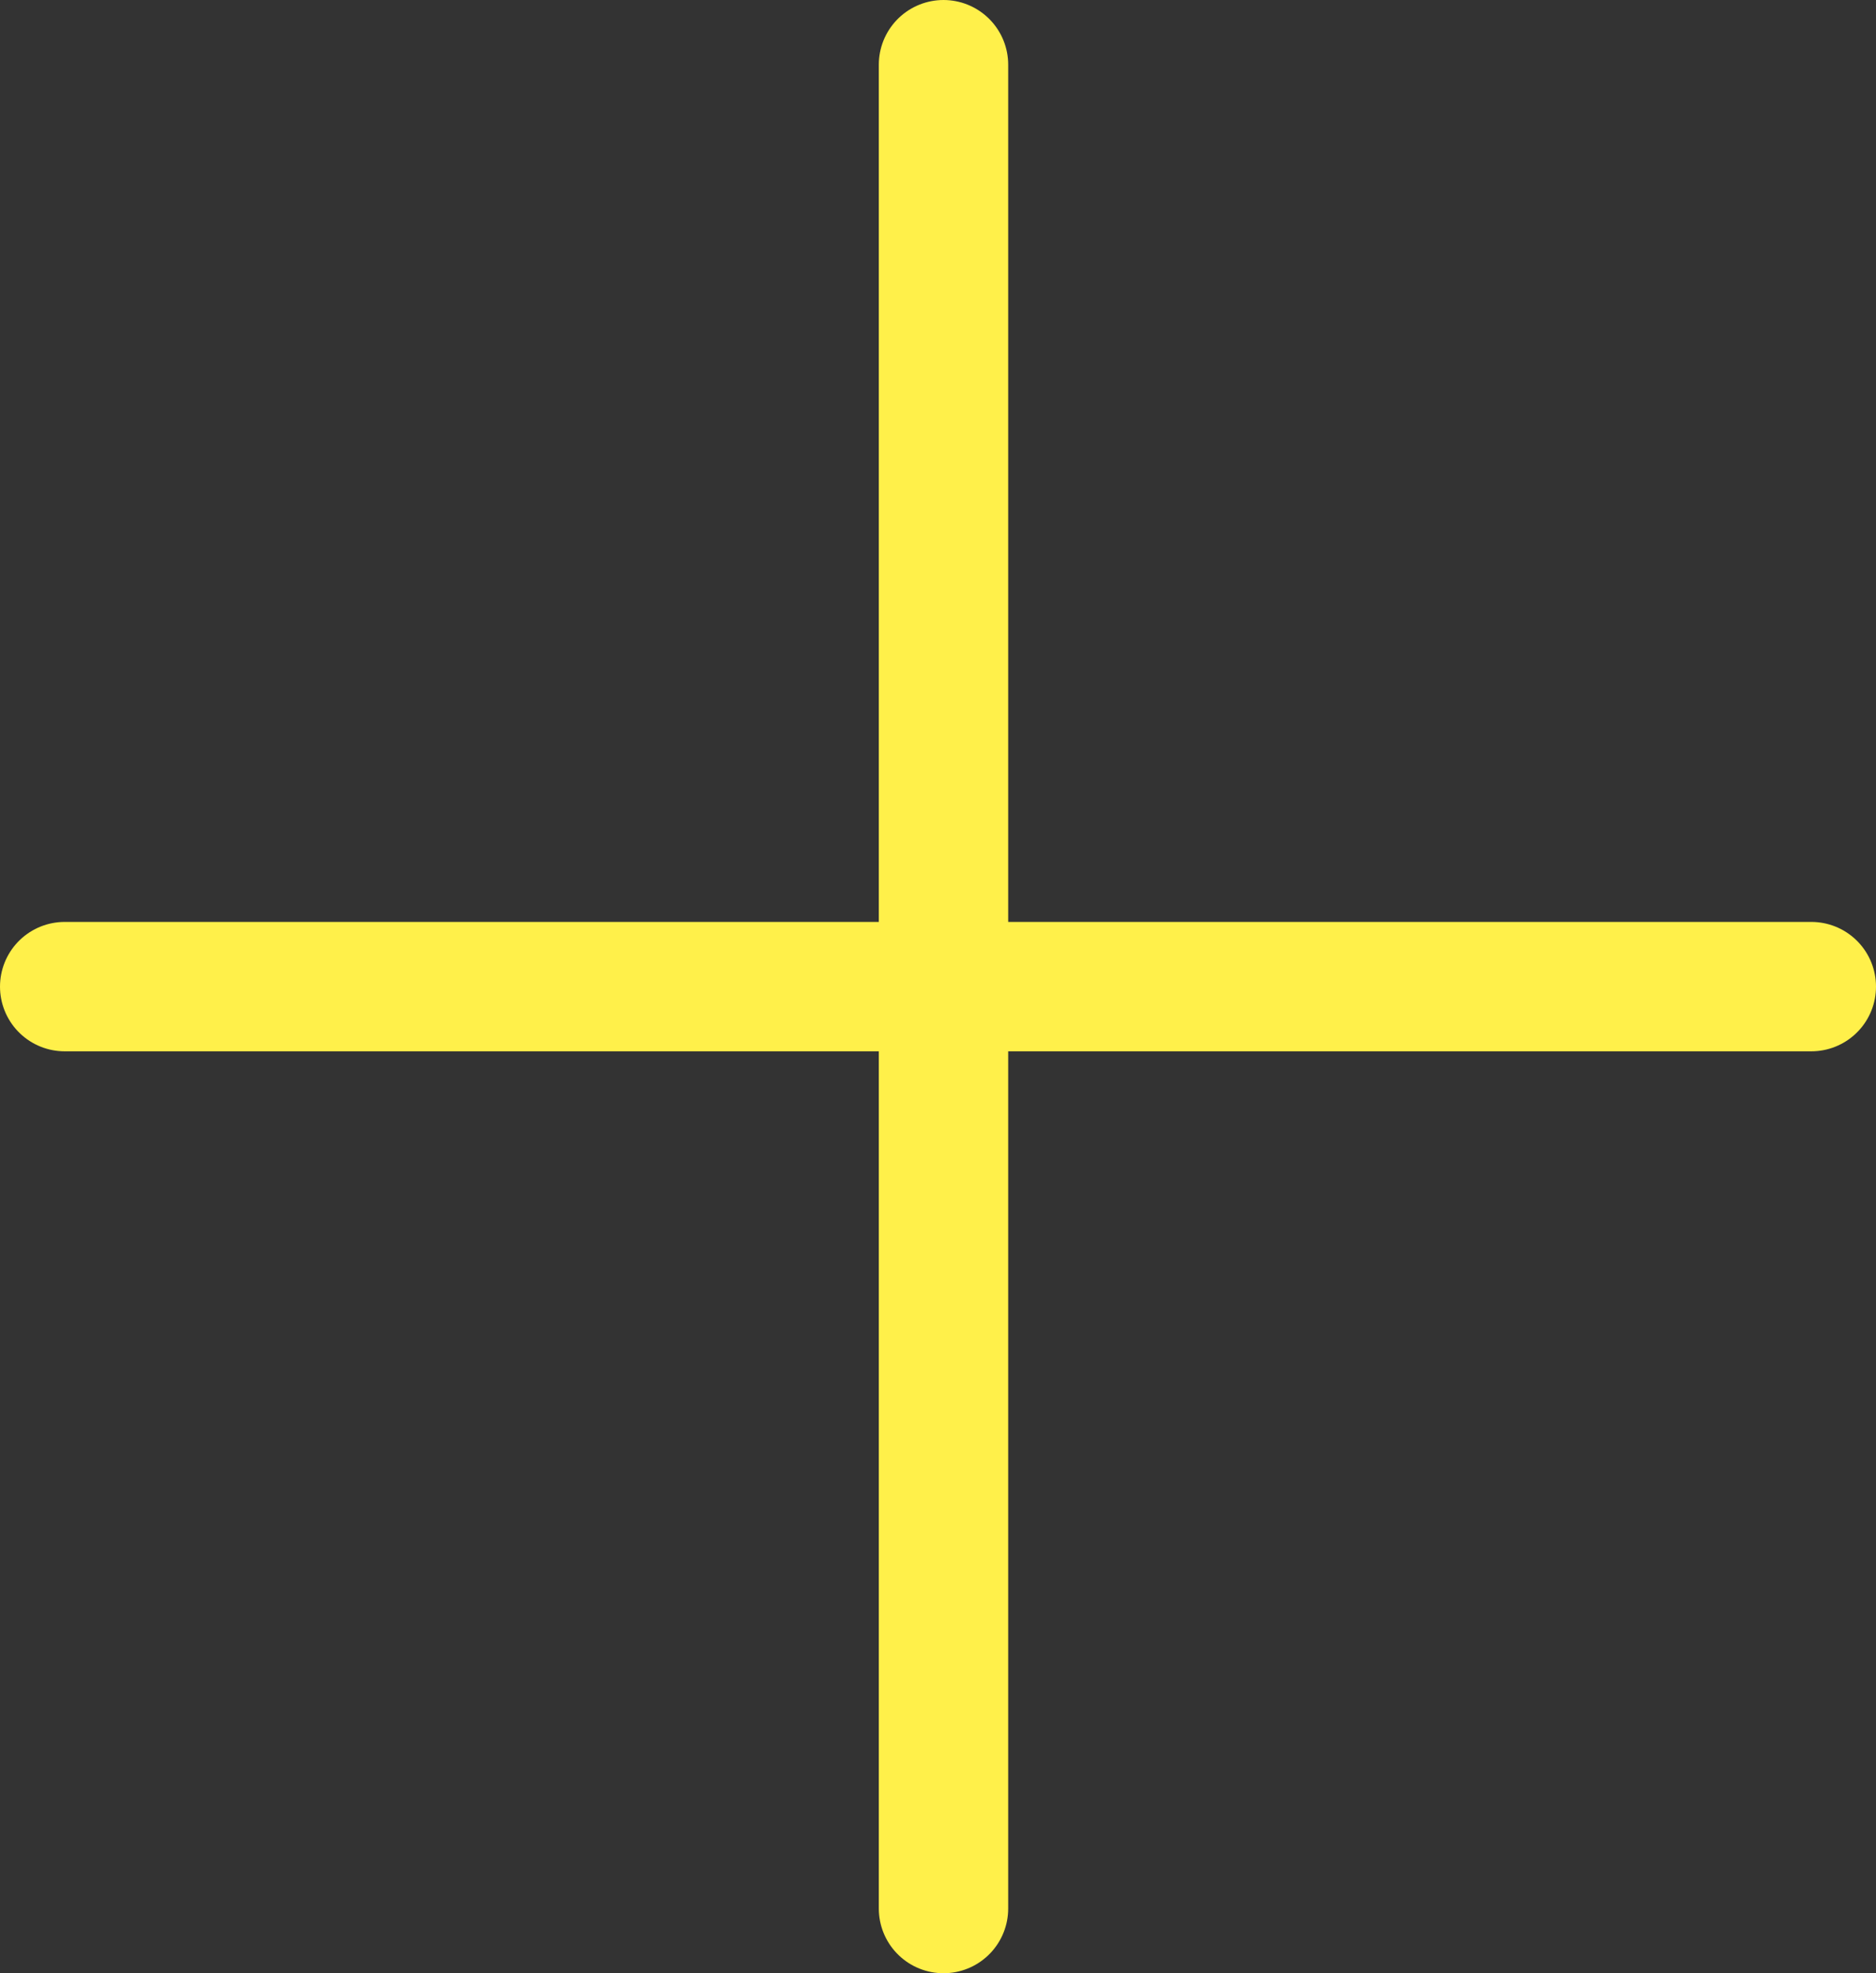
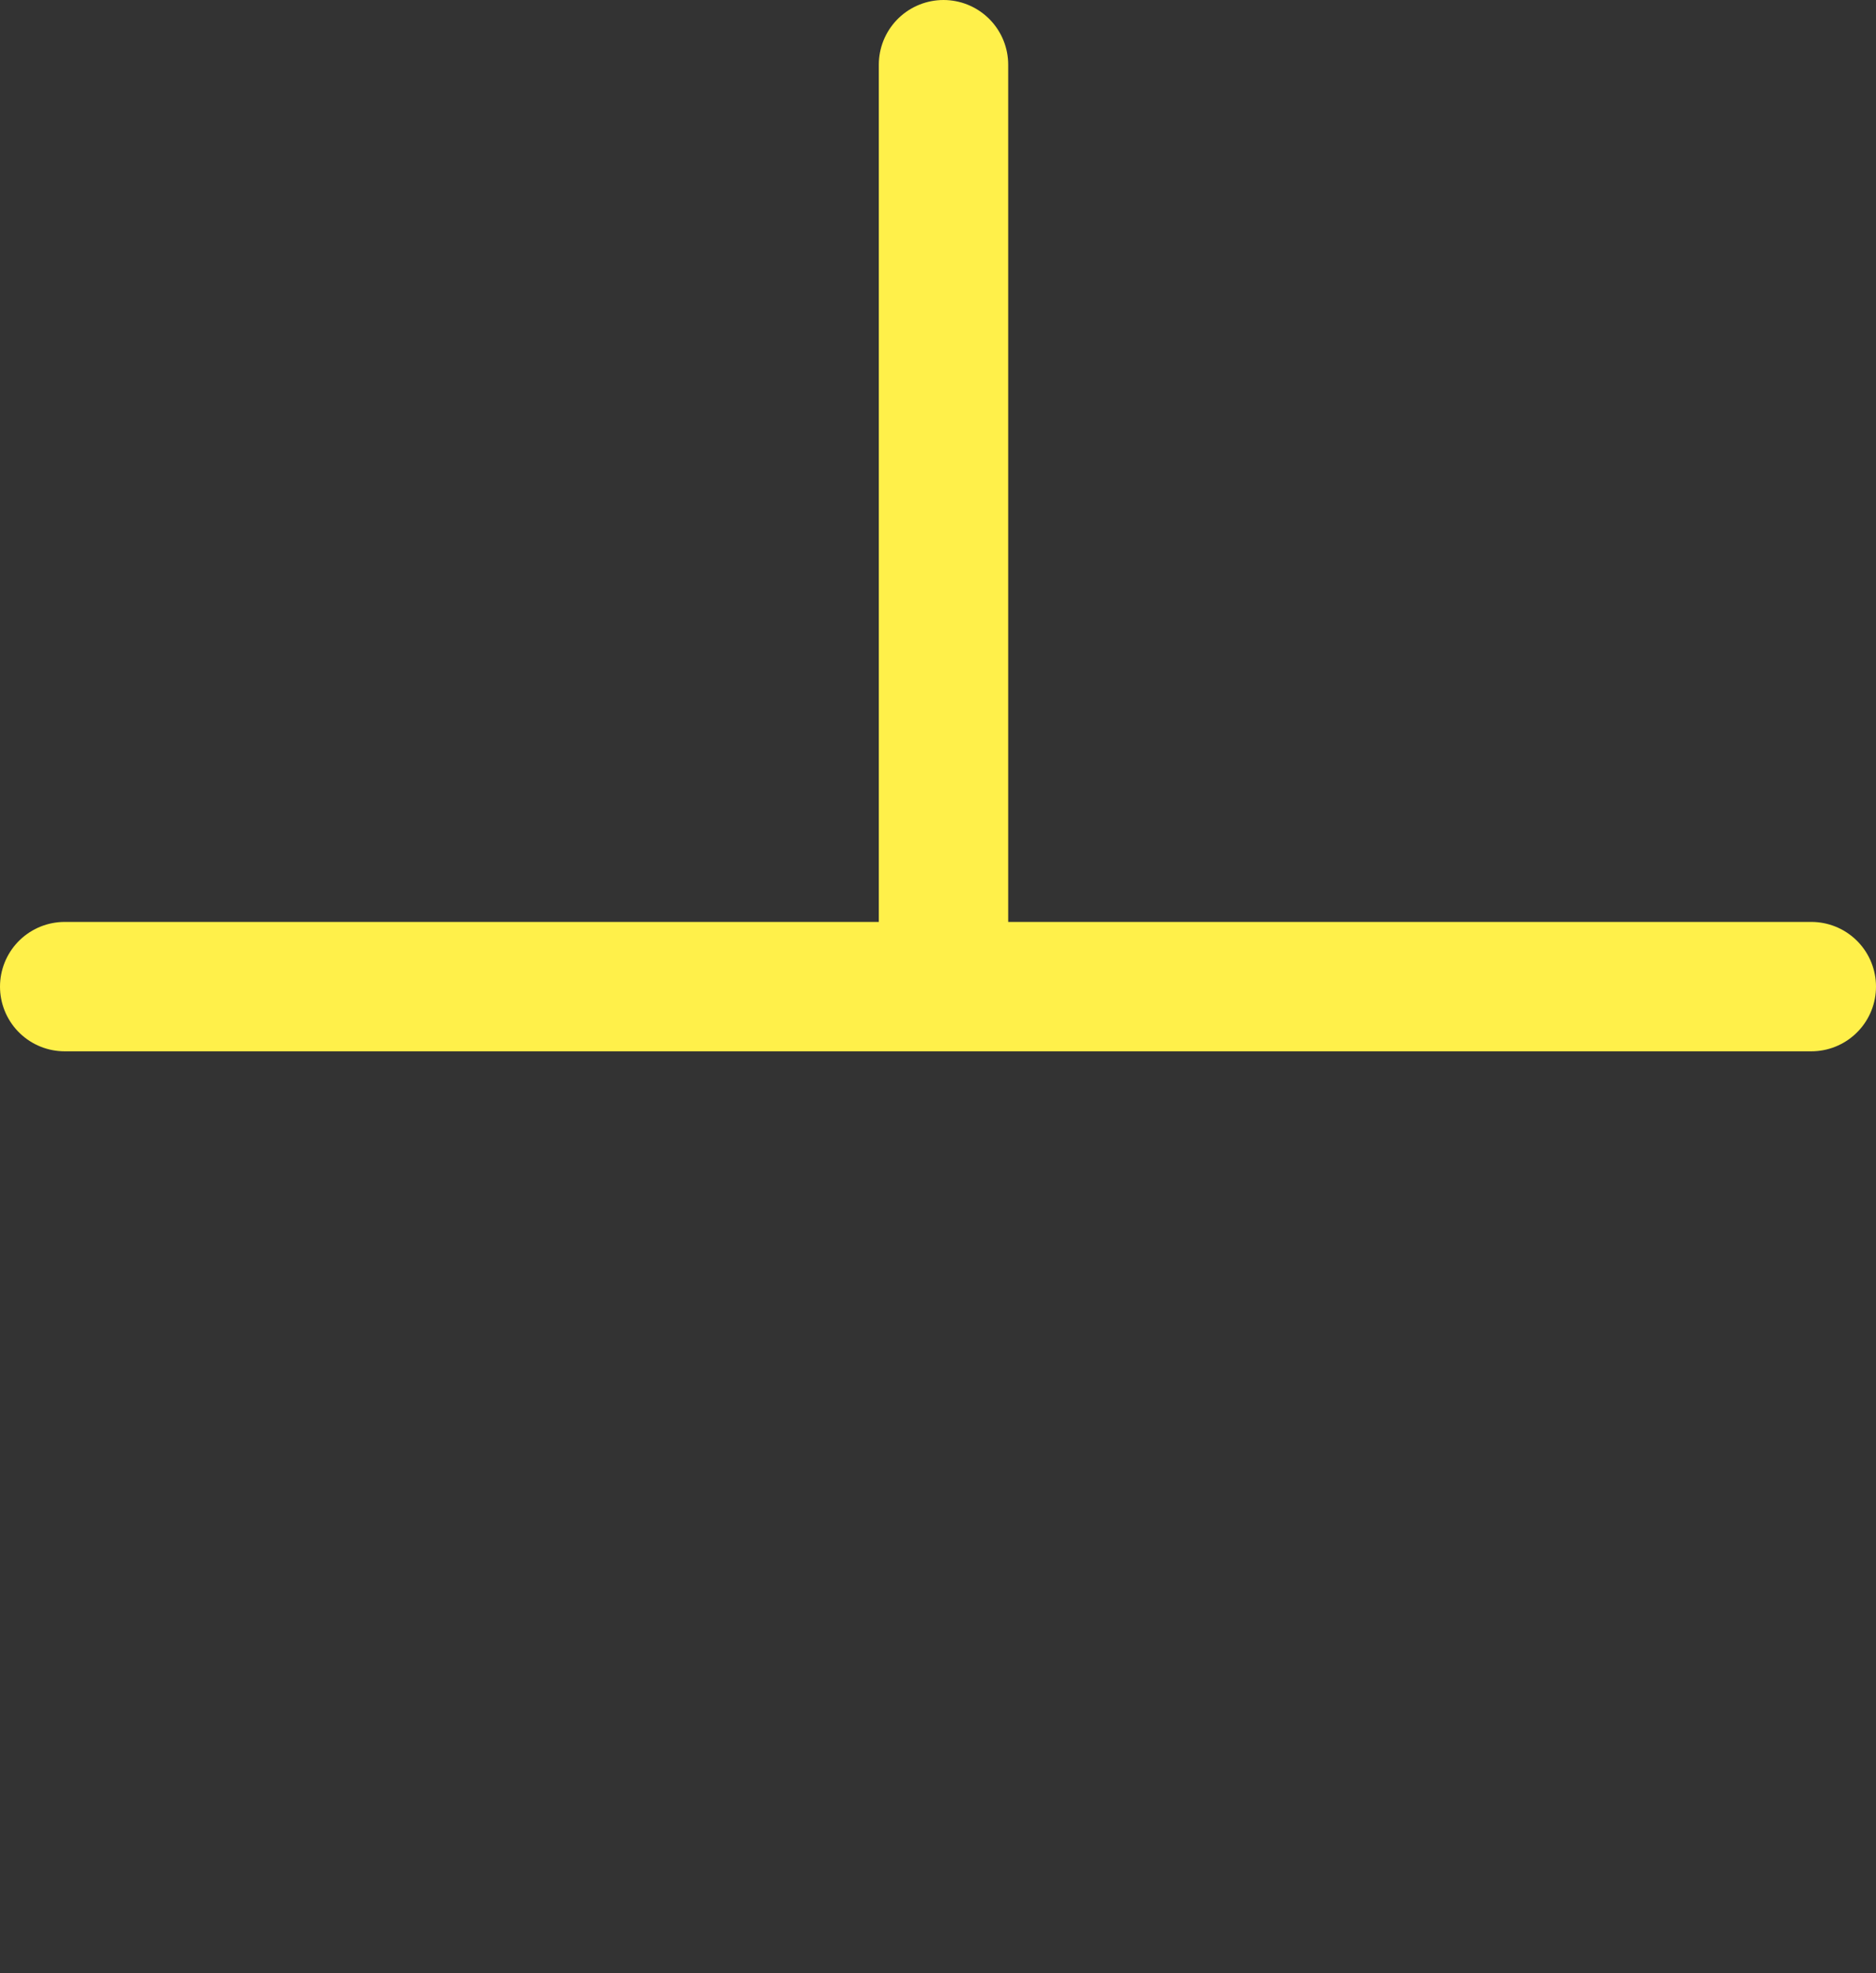
<svg xmlns="http://www.w3.org/2000/svg" width="58" height="61" viewBox="0 0 58 61" fill="none">
  <rect x="0" y="0" width="58" height="61" fill="#333333" stroke="none" />
-   <path d="M29.17 2V30.5M29.17 59V30.5M29.17 30.5H2H56" stroke="#FFF04A" stroke-width="4" stroke-linecap="round" stroke-linejoin="round" />
+   <path d="M29.17 2V30.5M29.17 59M29.17 30.5H2H56" stroke="#FFF04A" stroke-width="4" stroke-linecap="round" stroke-linejoin="round" />
</svg>